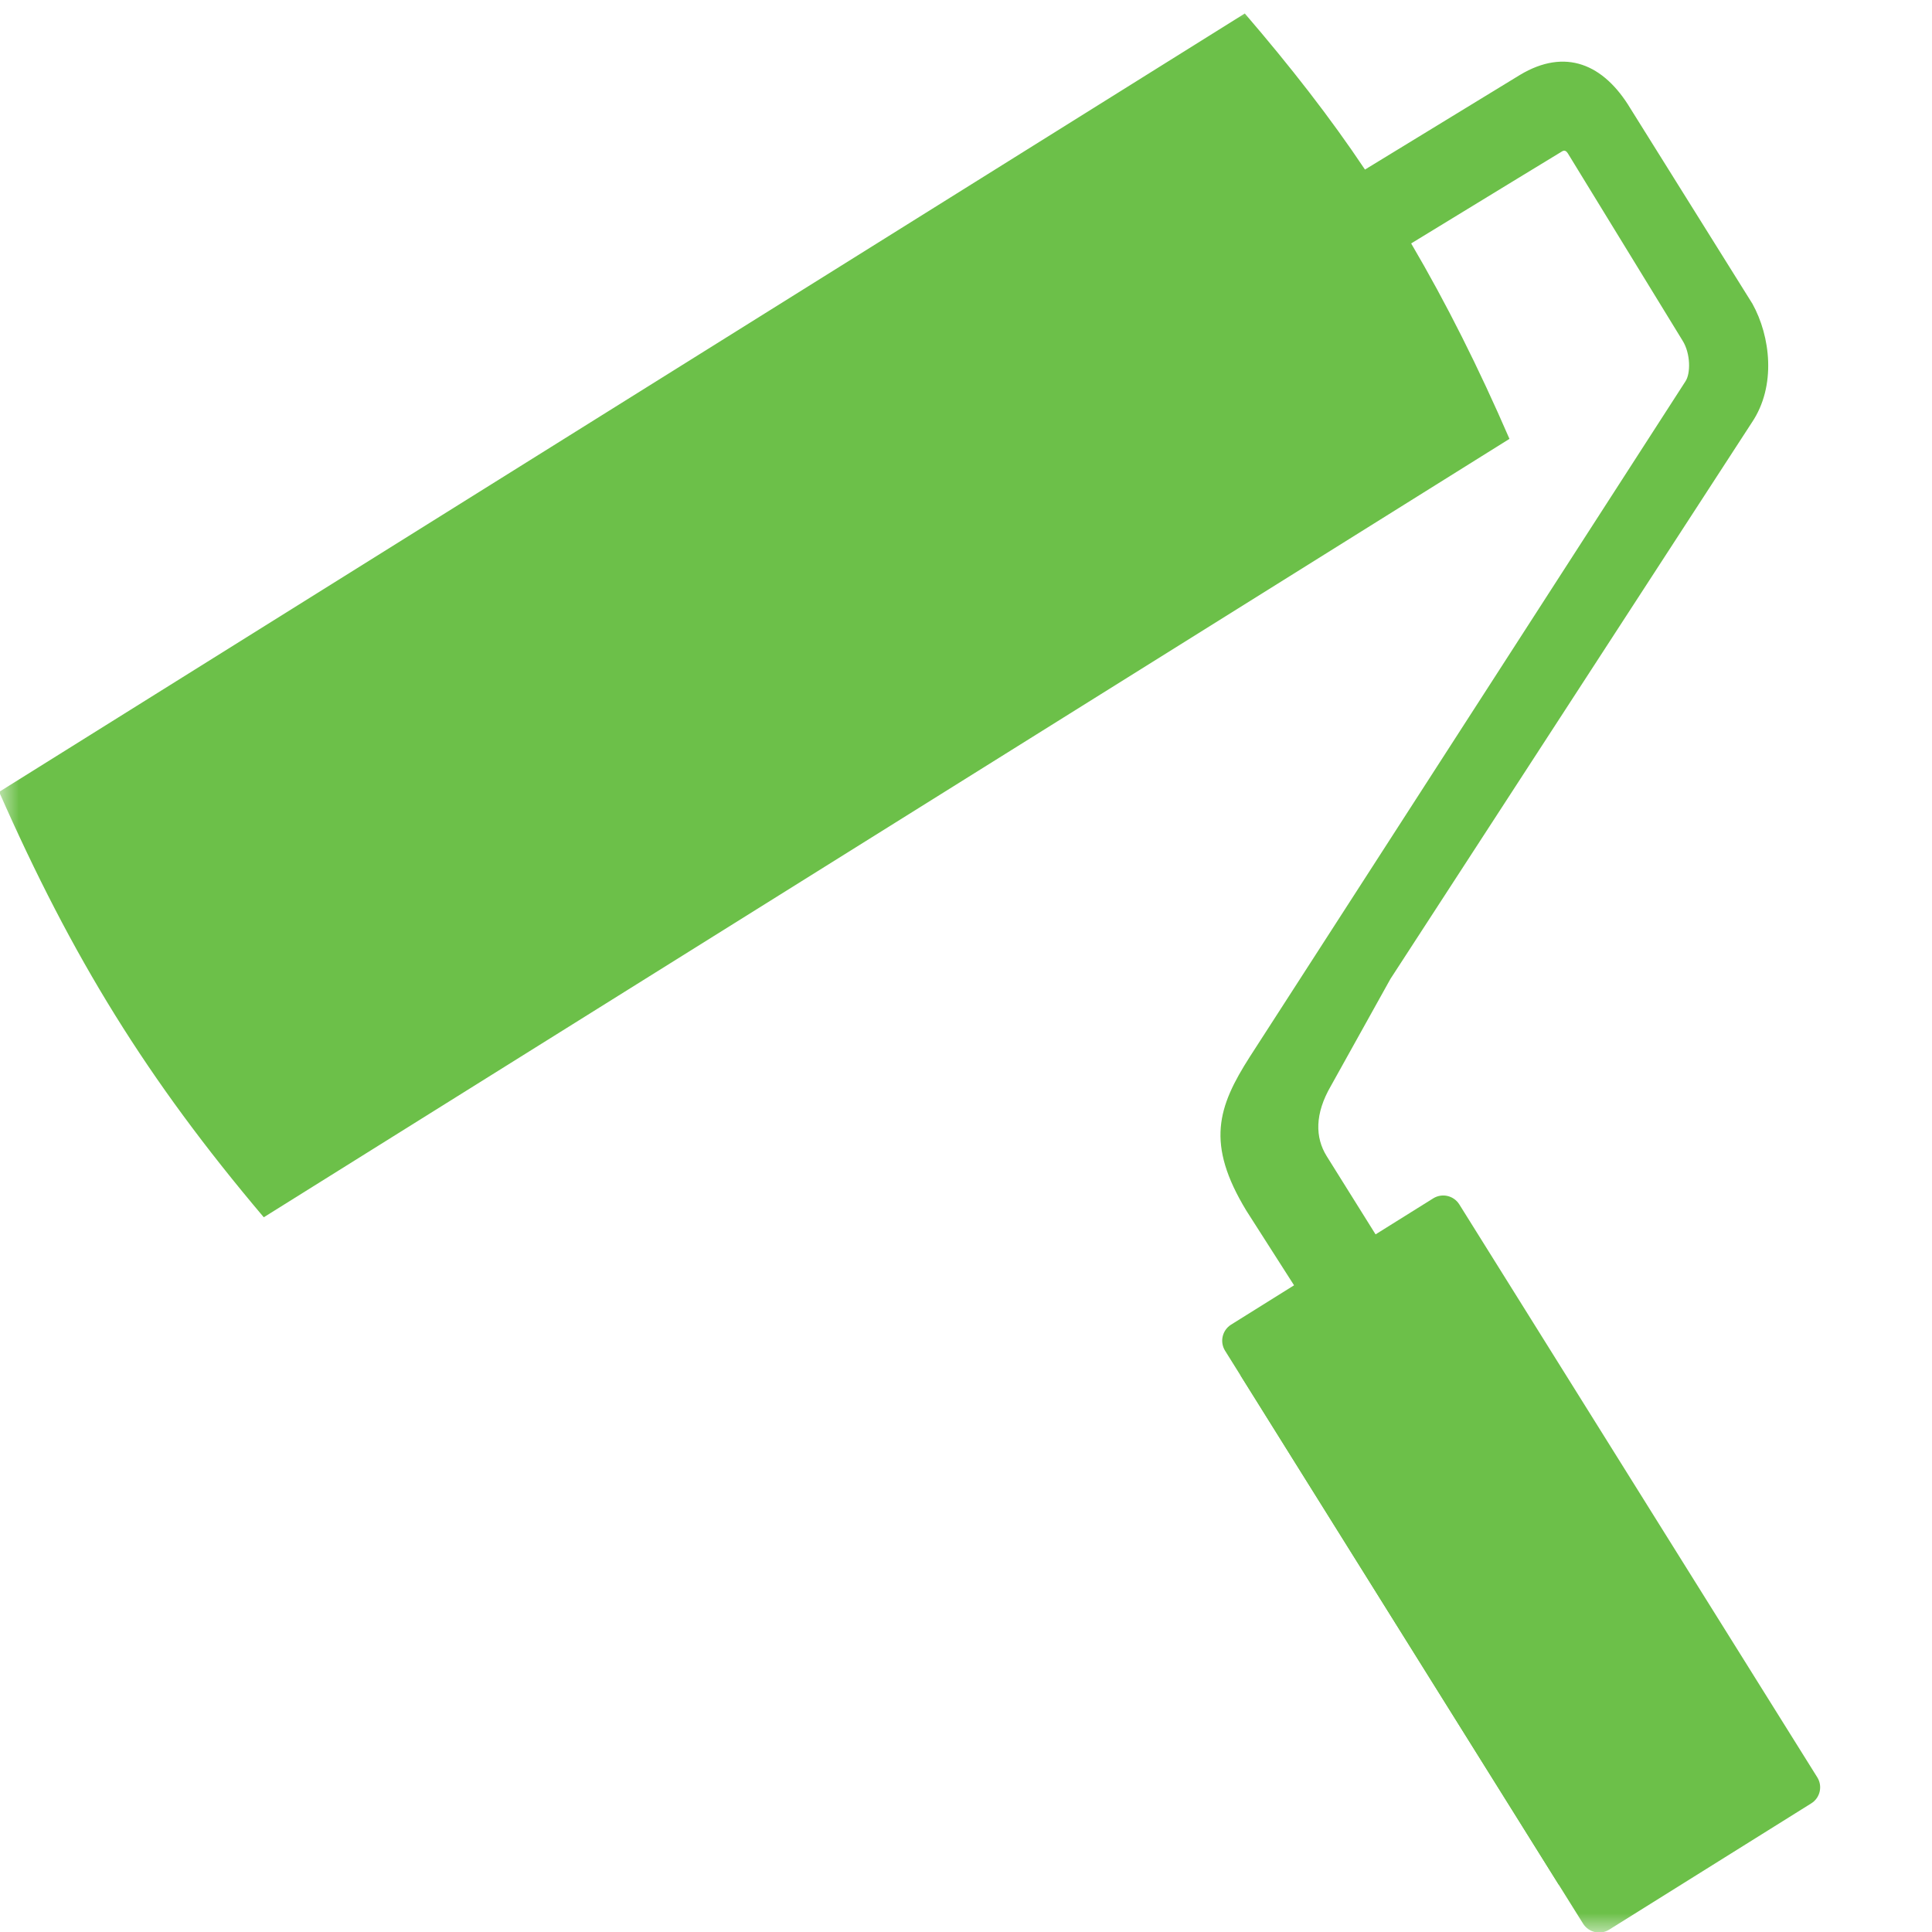
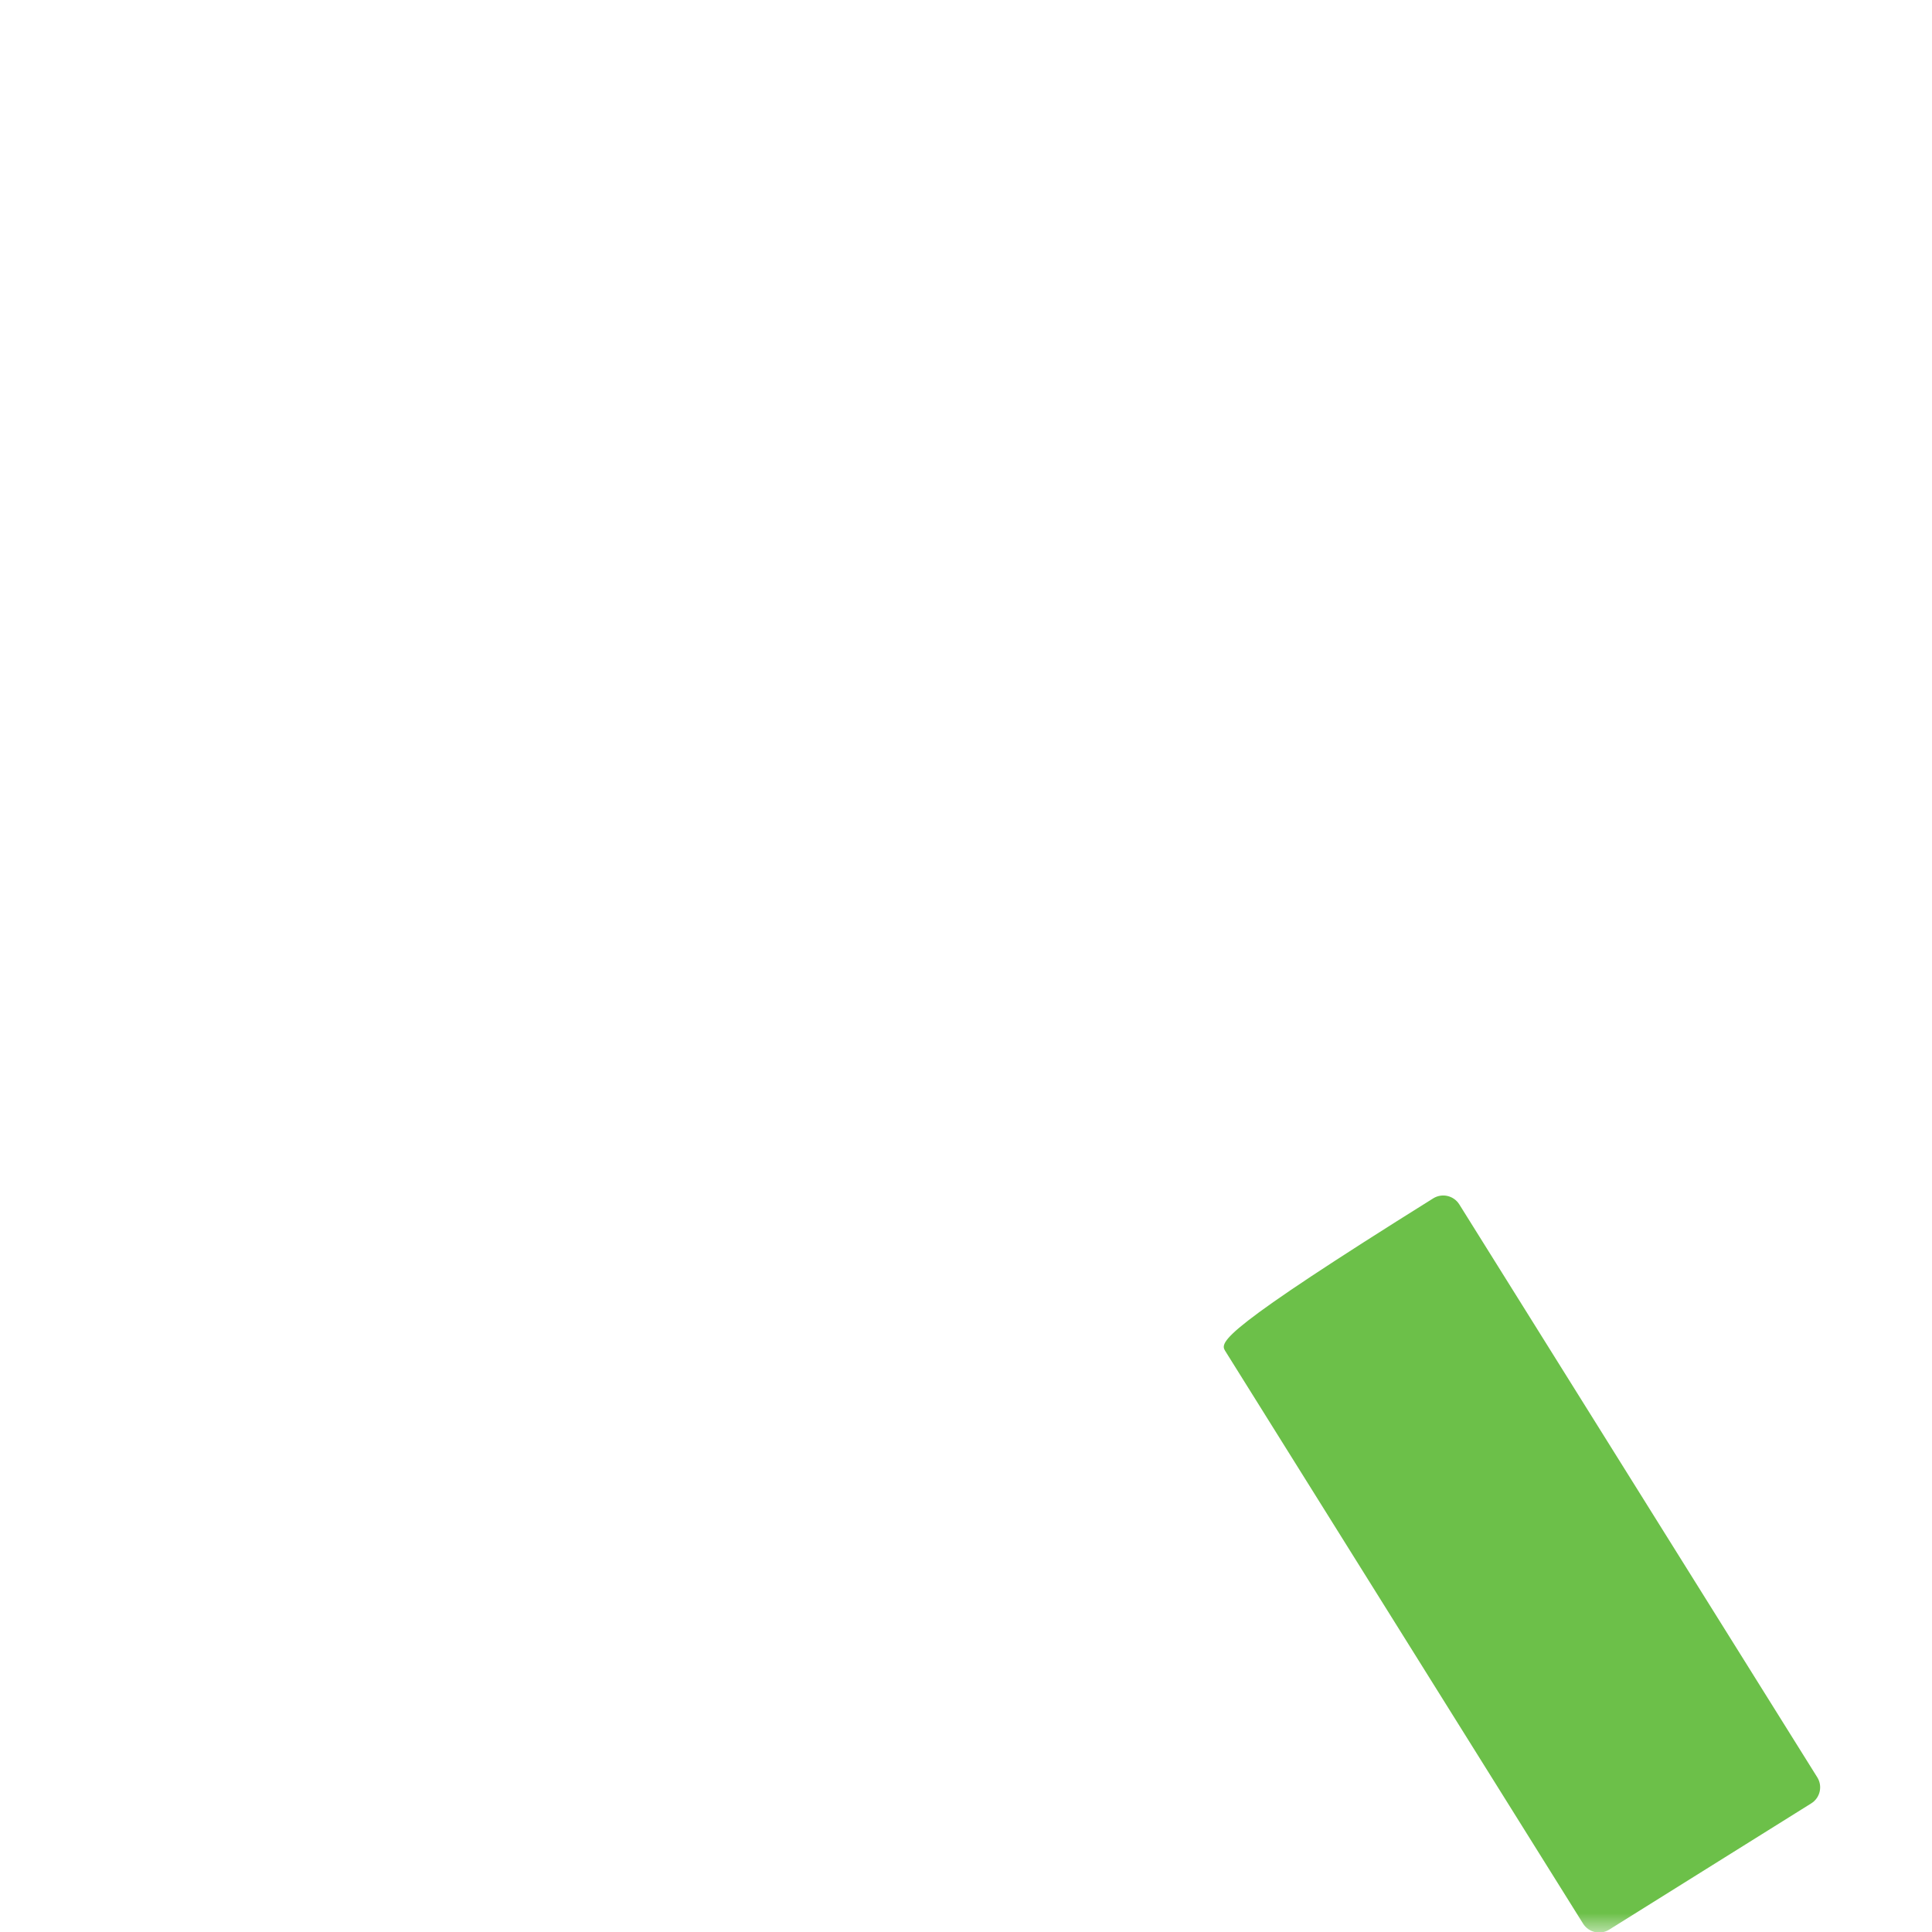
<svg xmlns="http://www.w3.org/2000/svg" width="51" height="51" viewBox="0 0 51 51" fill="none">
  <g clip-path="url(#clip0_915_582)">
    <mask id="mask0_915_582" style="mask-type:luminance" maskUnits="userSpaceOnUse" x="0" y="0" width="51" height="51">
      <path d="M51 0H0V51H51V0Z" fill="white" />
    </mask>
    <g mask="url(#mask0_915_582)">
-       <path d="M6.963 32.133C17.888 25.306 28.943 18.398 39.846 11.585C39.031 9.706 38.188 8.022 37.251 6.426C39.479 5.063 41.192 4.023 41.235 3.996C41.299 3.956 41.347 3.985 41.387 4.048C41.453 4.154 44.417 8.994 44.417 8.994C44.629 9.333 44.631 9.862 44.491 10.068L32.993 27.895C32.146 29.22 31.824 30.188 32.902 31.961L34.231 34.04L32.751 35.167L33.025 36.129L32.745 36.304L41.144 49.746L41.252 49.678L41.487 50.103C41.688 50.424 41.797 50.647 41.99 50.526L44.432 48.284L47.518 47.072C47.754 46.924 47.693 46.874 47.468 46.513L47.232 46.089L46.996 46.236L38.736 32.708L38.575 32.809L37.903 31.948L36.473 32.841L36.451 32.855L36.382 32.697L35.021 30.519C34.717 30.031 34.701 29.406 35.134 28.663L36.704 25.841L46.245 11.153C46.897 10.186 46.734 8.873 46.26 8.019L45.814 7.305L43.041 2.867C42.334 1.688 41.319 1.26 40.123 1.978L36.032 4.476C35.115 3.103 34.063 1.756 32.86 0.356C21.956 7.169 -0.023 20.904 -0.023 20.904C1.913 25.295 3.879 28.488 6.963 32.133Z" fill="#6CC049" />
-       <path d="M42.478 50.938L47.812 47.605C48.047 47.459 48.118 47.15 47.971 46.916L38.522 31.793C38.375 31.559 38.067 31.488 37.833 31.634L32.498 34.967C32.264 35.114 32.193 35.422 32.339 35.656L41.789 50.779C41.935 51.013 42.244 51.084 42.478 50.938Z" fill="#6CC049" />
+       <path d="M42.478 50.938L47.812 47.605C48.047 47.459 48.118 47.15 47.971 46.916L38.522 31.793C38.375 31.559 38.067 31.488 37.833 31.634C32.264 35.114 32.193 35.422 32.339 35.656L41.789 50.779C41.935 51.013 42.244 51.084 42.478 50.938Z" fill="#6CC049" />
    </g>
  </g>
  <defs>
    <clipPath id="clip0_915_582">
      <rect width="51" height="51" fill="white" />
    </clipPath>
  </defs>
</svg>